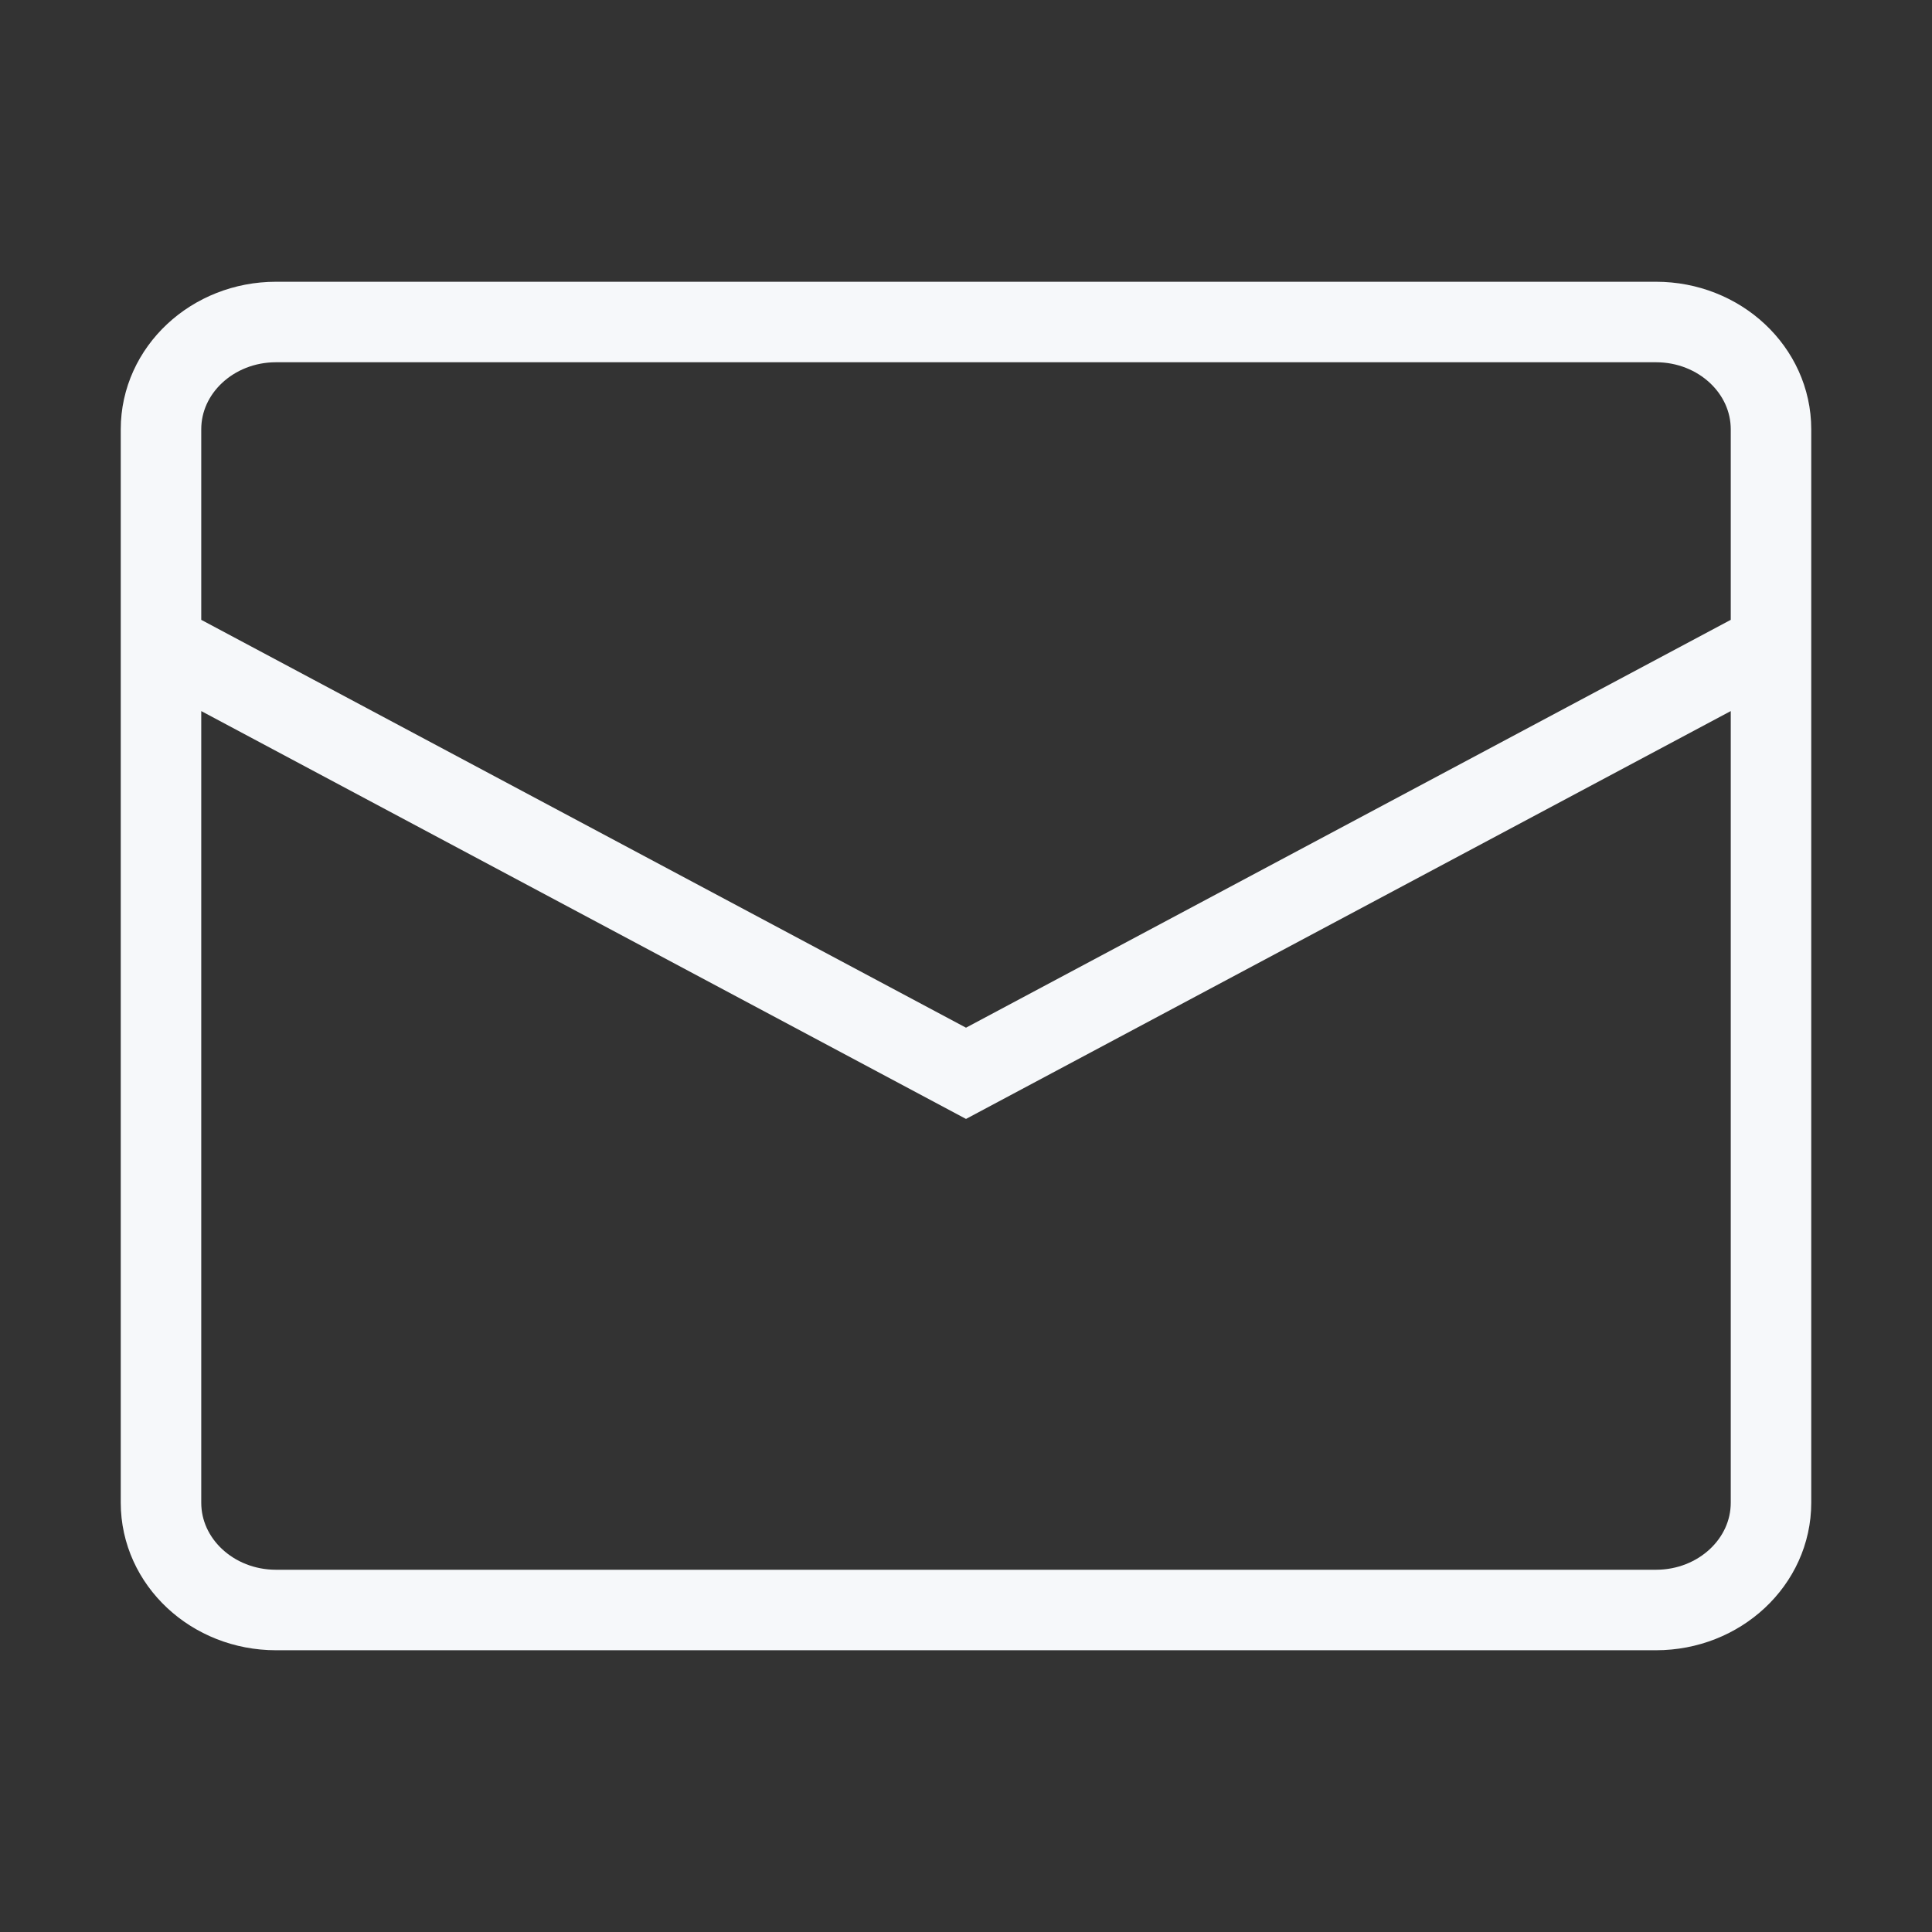
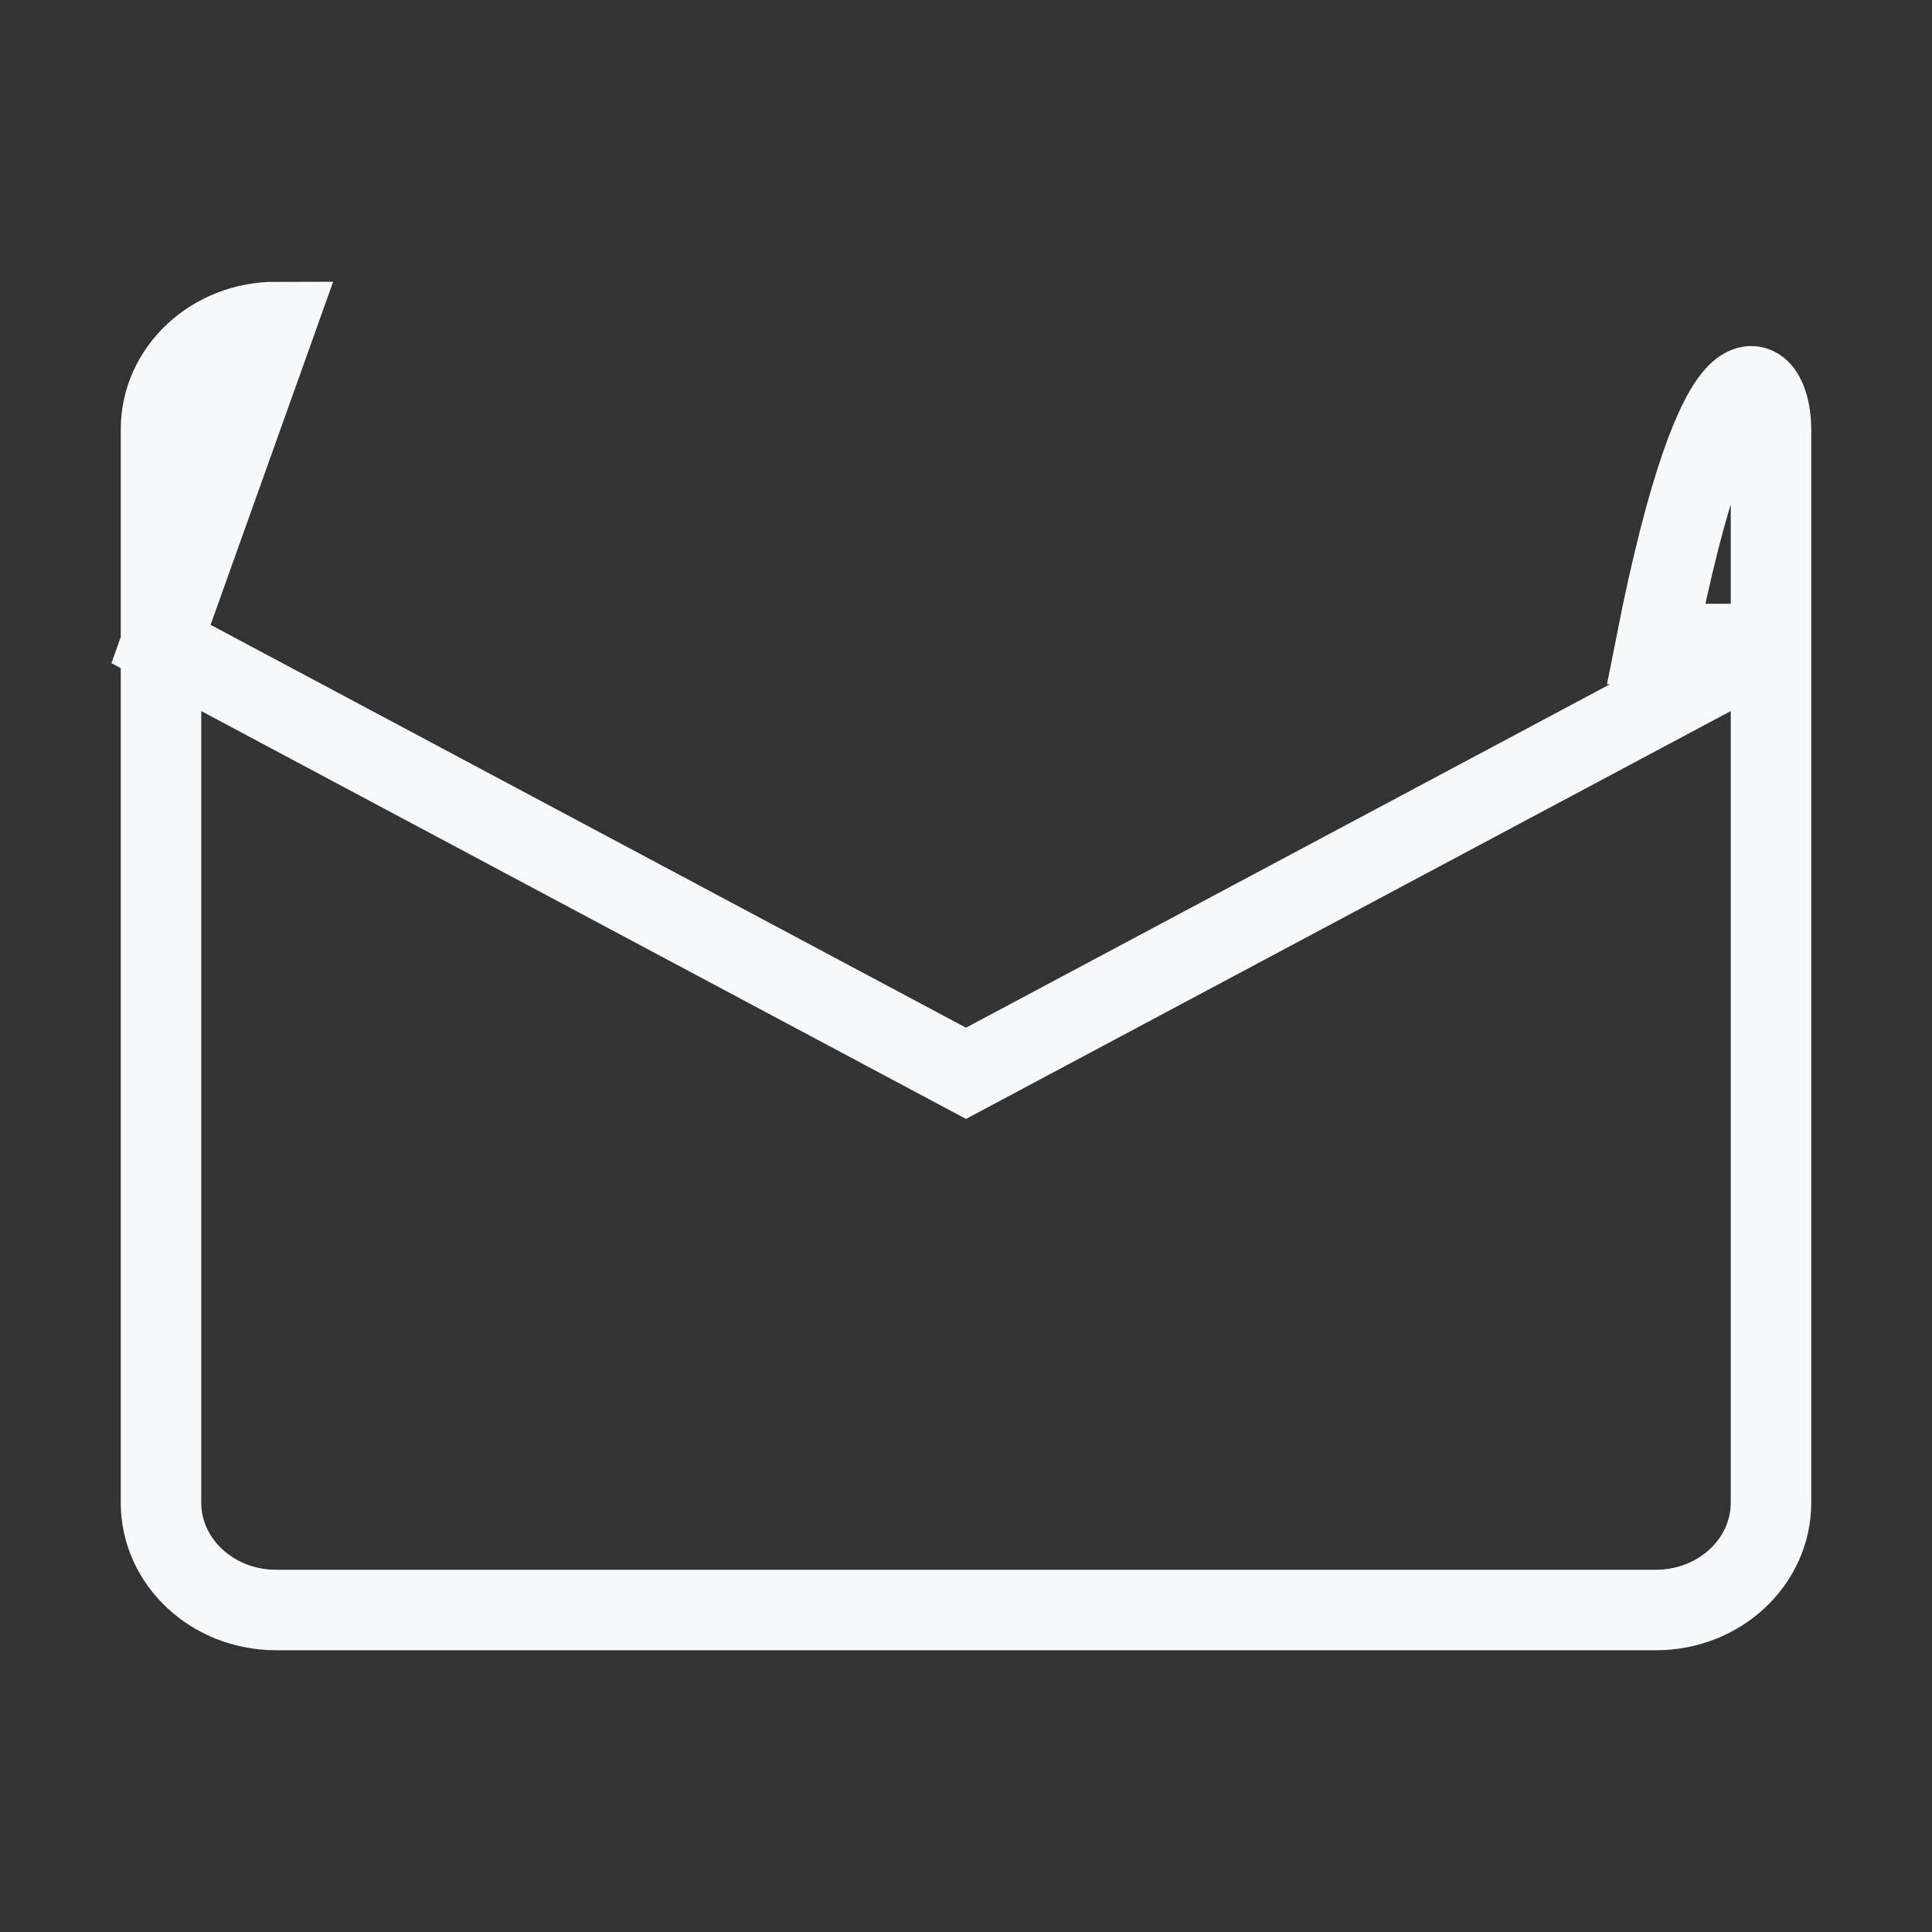
<svg xmlns="http://www.w3.org/2000/svg" width="24" height="24" viewBox="0 0 24 24" fill="none">
  <rect x="0" y="0" width="24" height="24" fill="#333333" stroke="none" />
-   <path d="M2 8L12 13.333L22 8M3.429 4H20.571C21.36 4 22 4.597 22 5.333V18.667C22 19.403 21.36 20 20.571 20H3.429C2.64 20 2 19.403 2 18.667V5.333C2 4.597 2.64 4 3.429 4Z" stroke="#F6F8FA" />
+   <path d="M2 8L12 13.333L22 8H20.571C21.36 4 22 4.597 22 5.333V18.667C22 19.403 21.36 20 20.571 20H3.429C2.64 20 2 19.403 2 18.667V5.333C2 4.597 2.64 4 3.429 4Z" stroke="#F6F8FA" />
</svg>